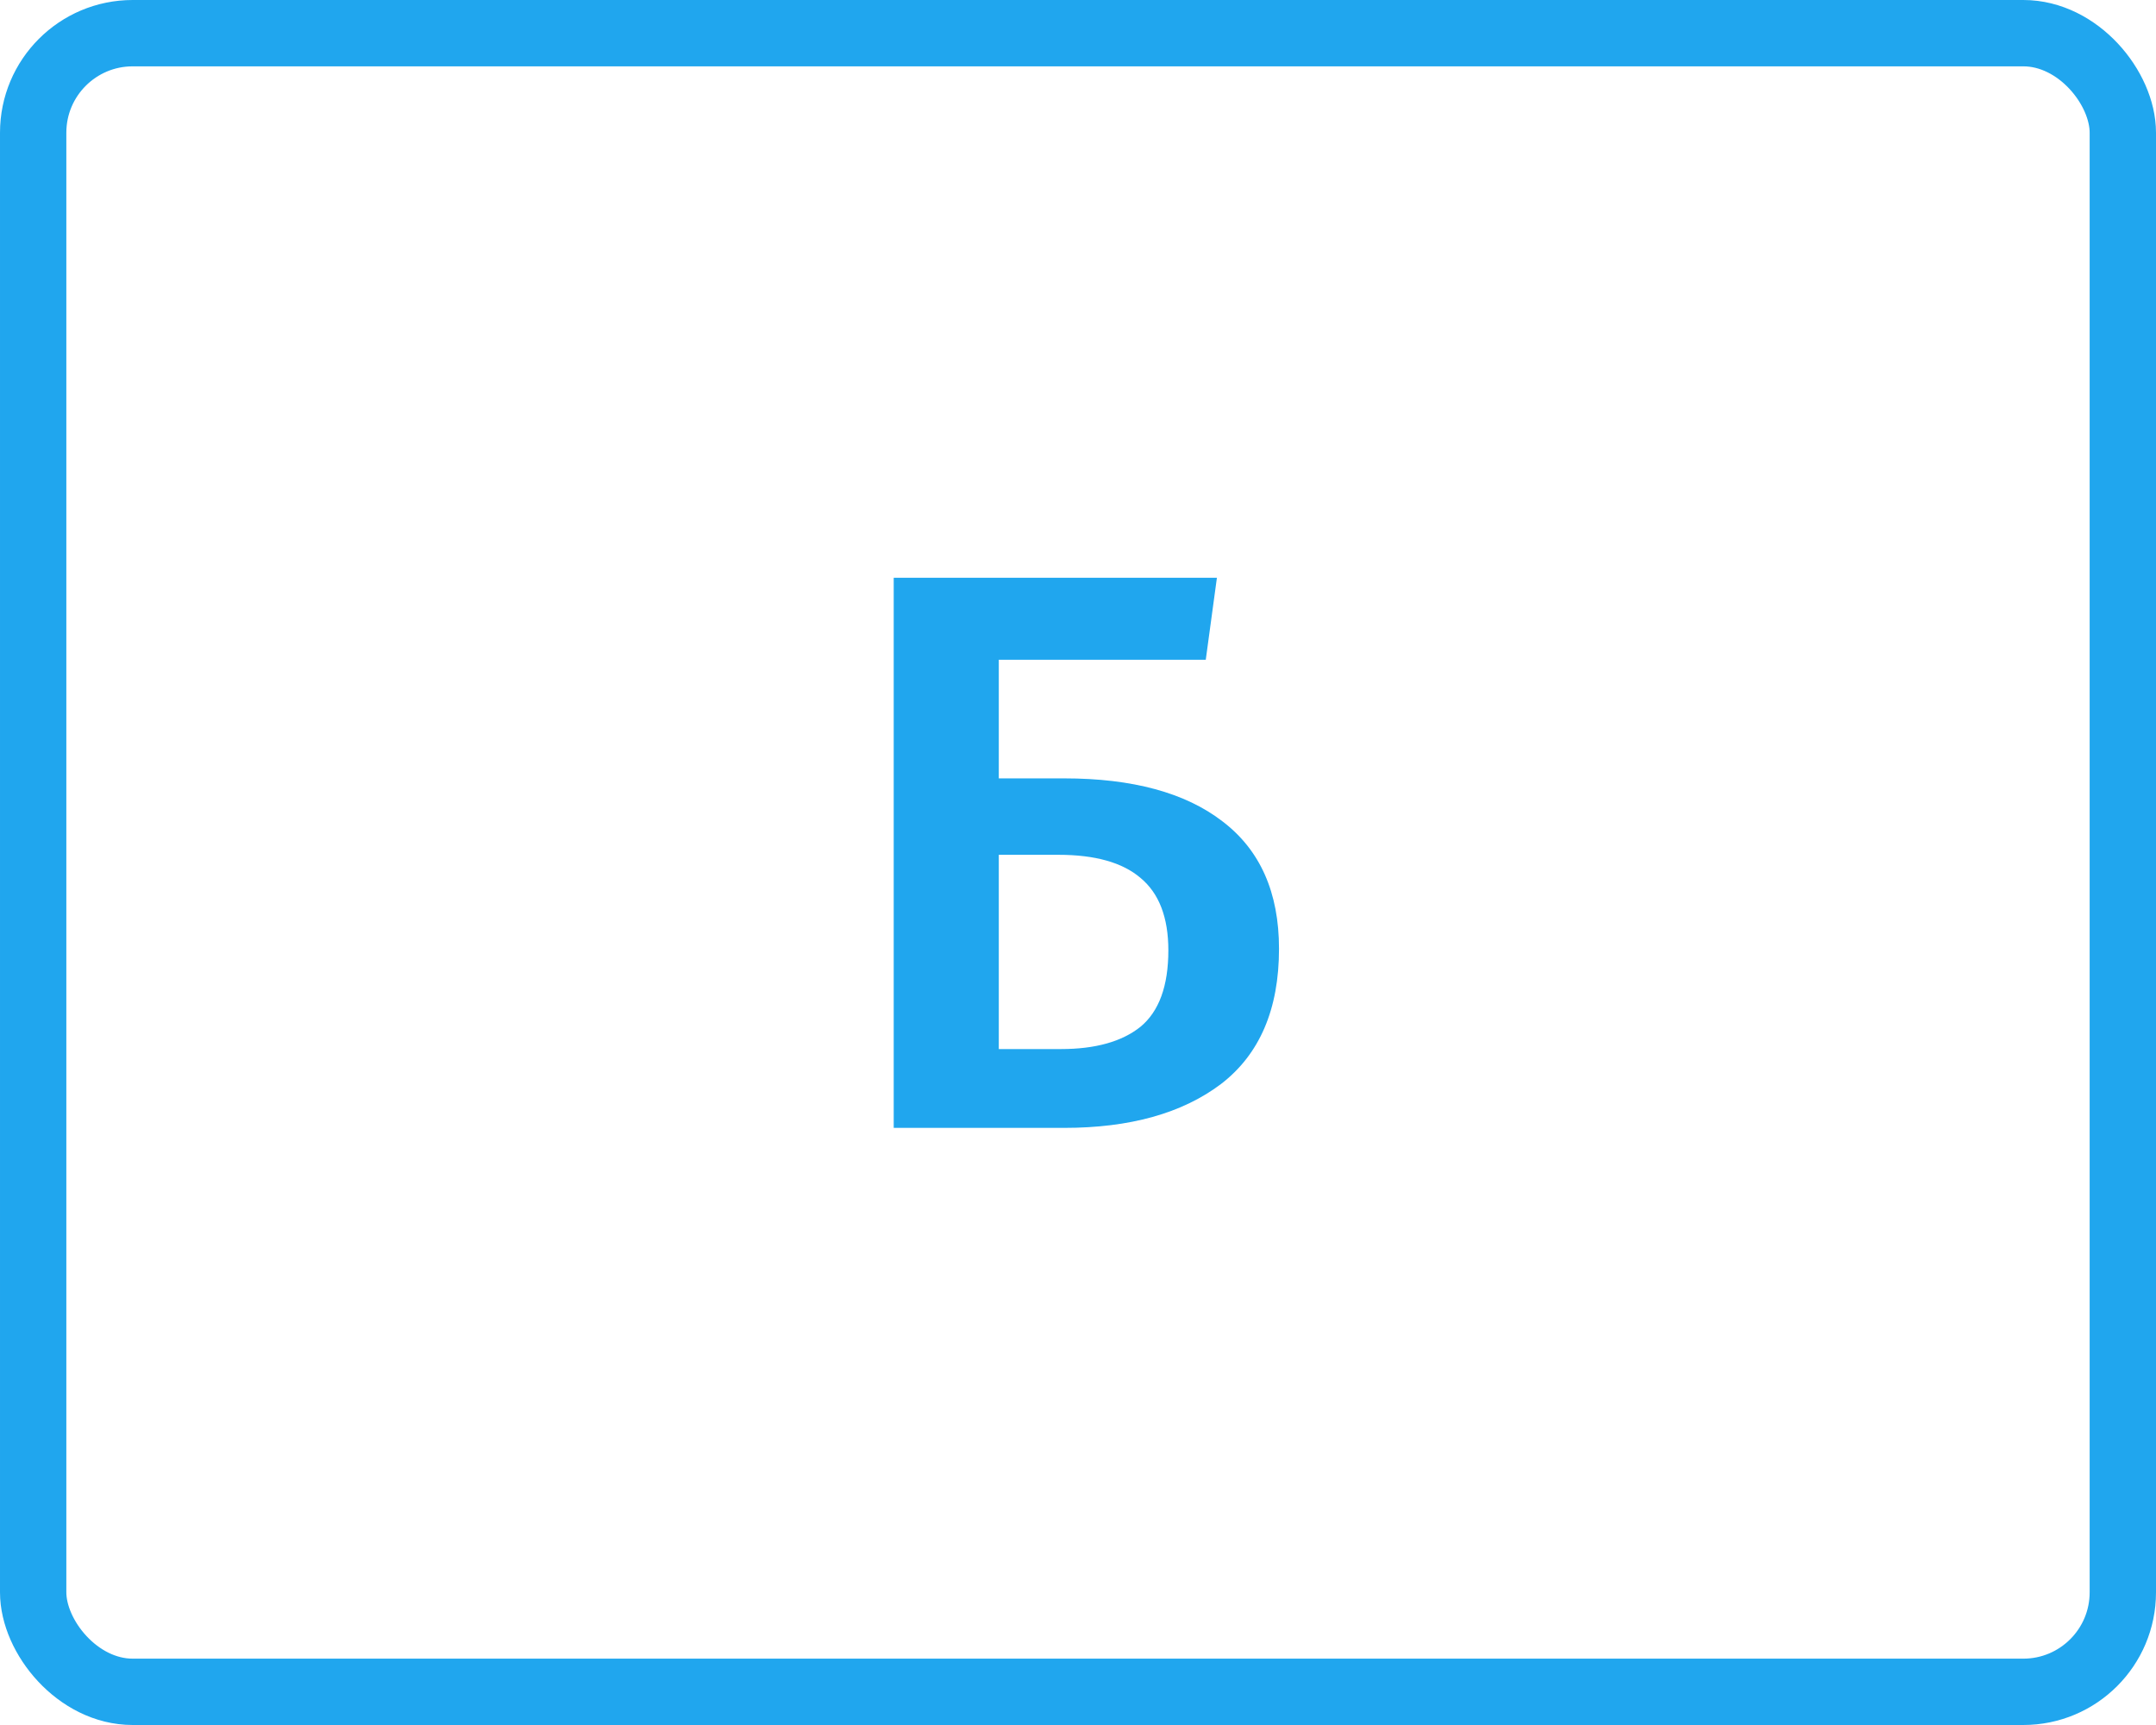
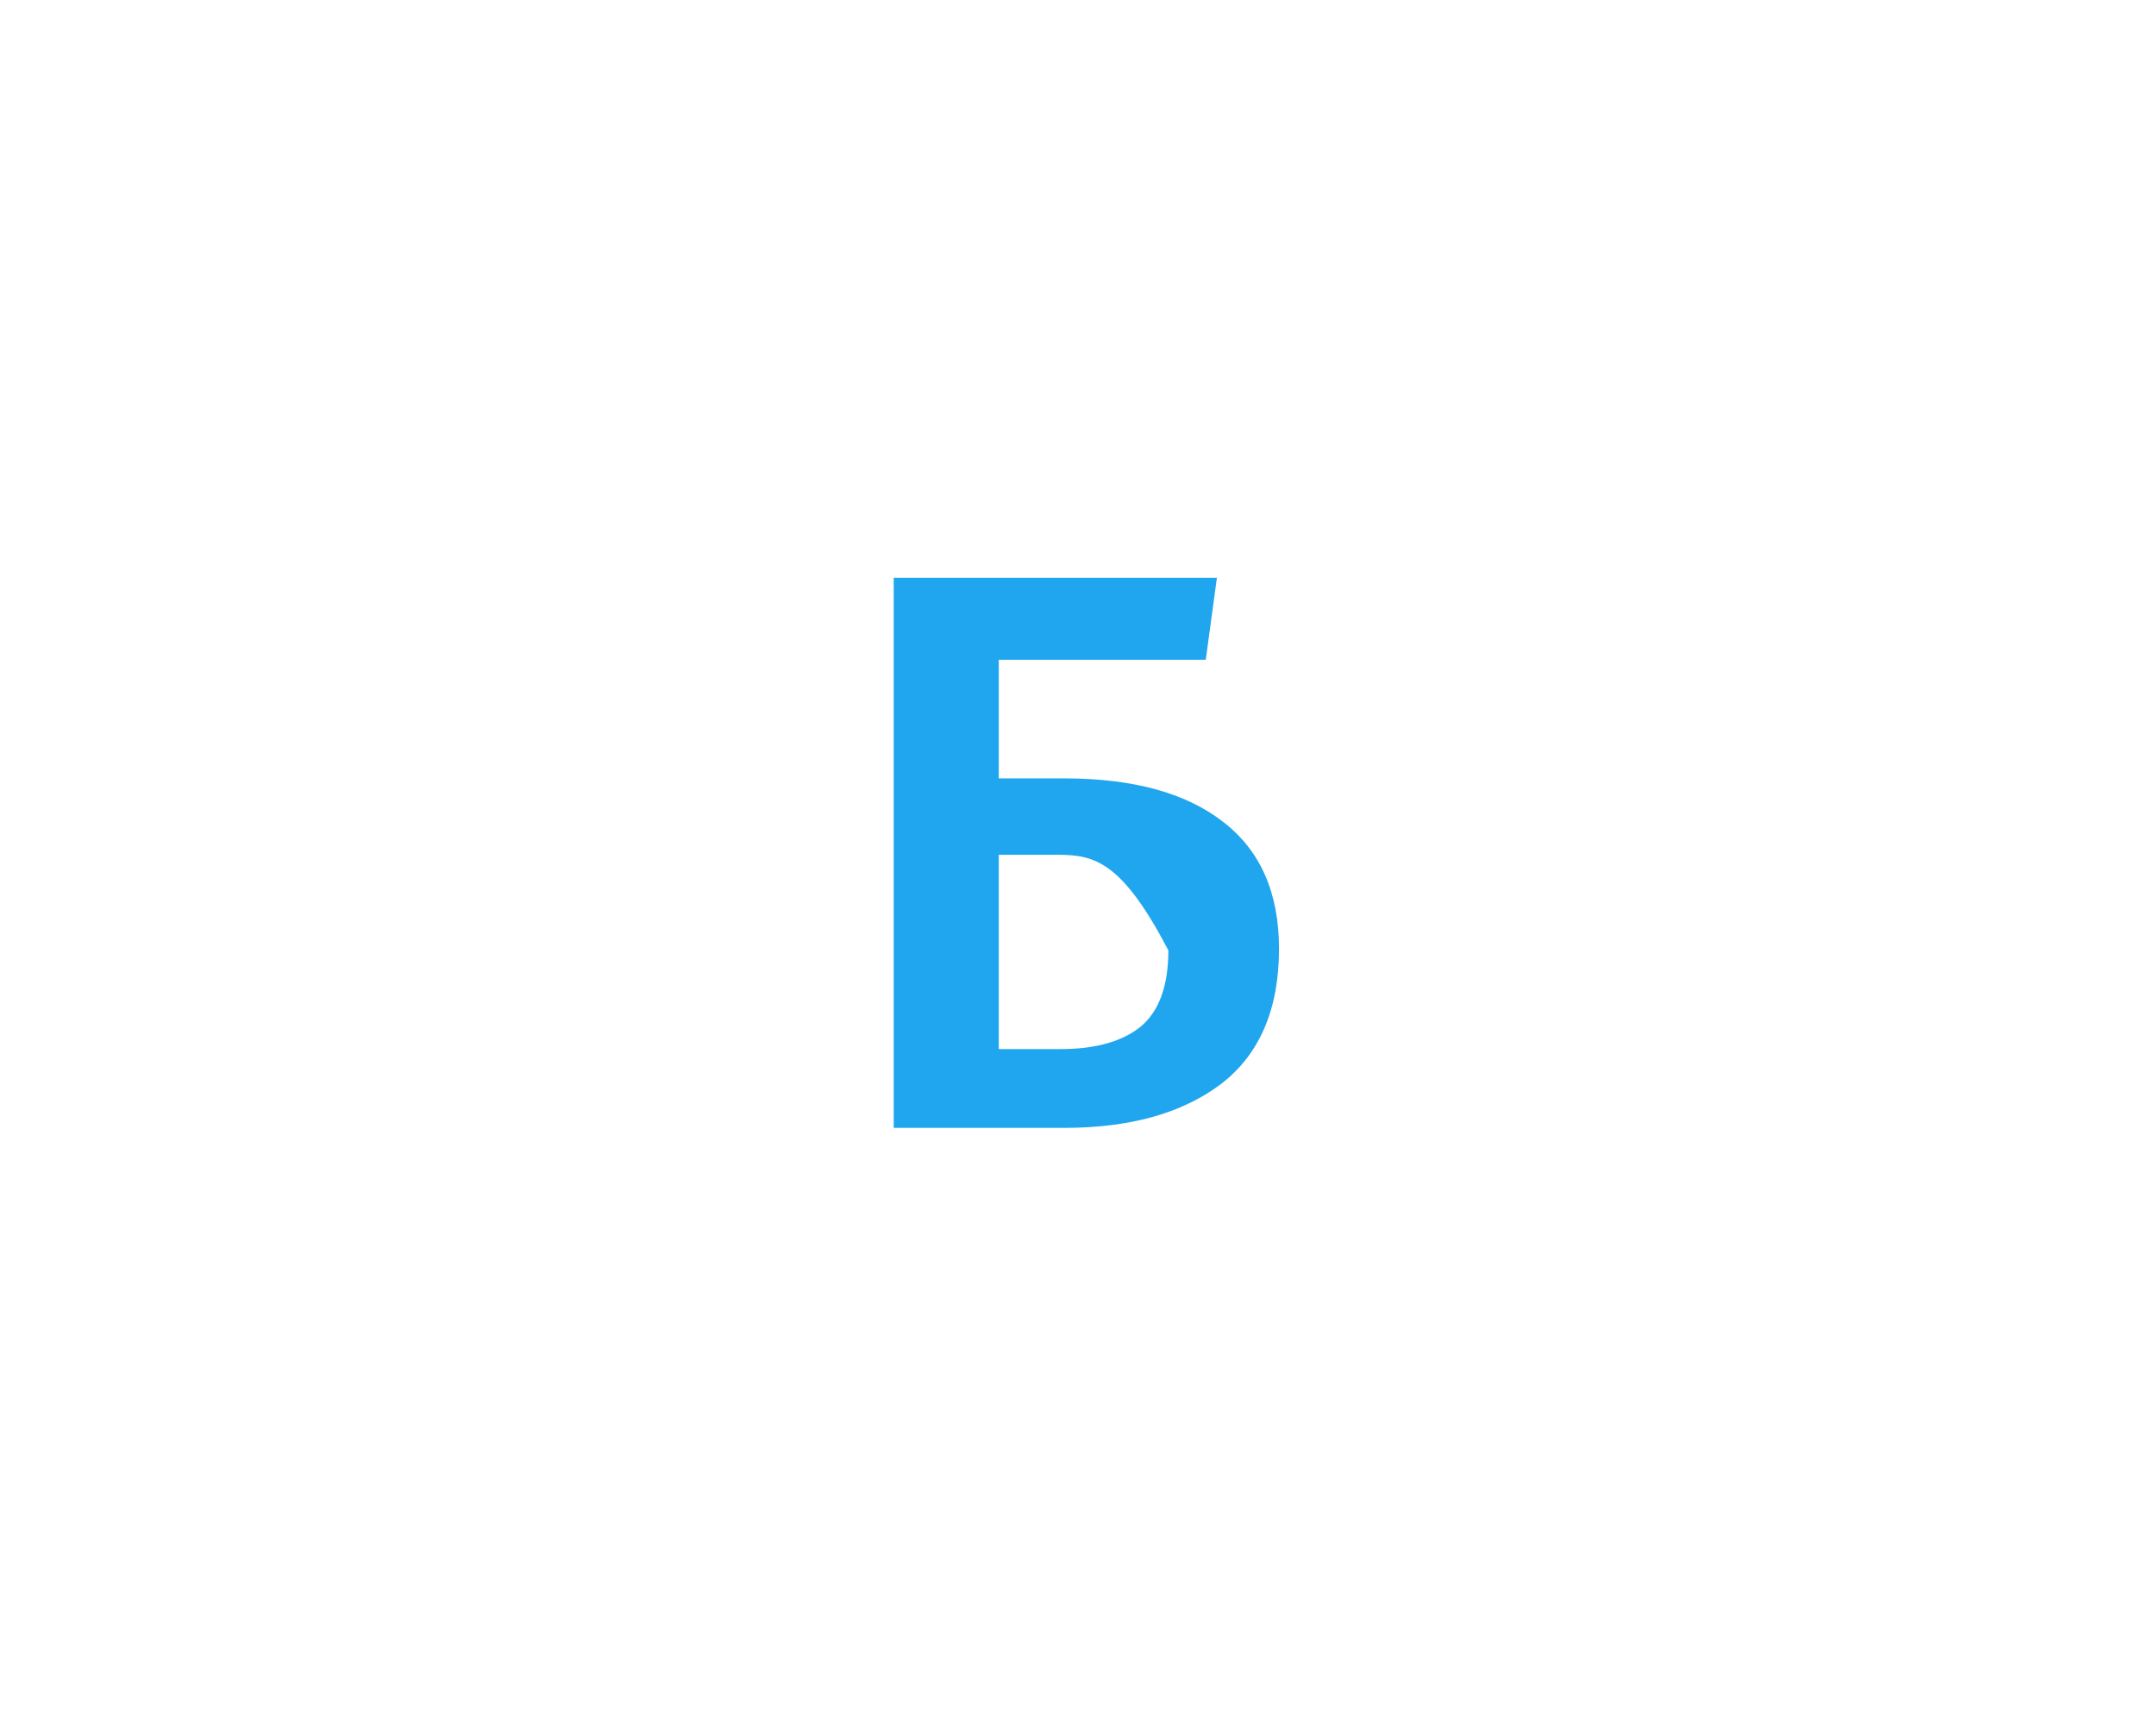
<svg xmlns="http://www.w3.org/2000/svg" width="65" height="52" viewBox="0 0 65 52" fill="none">
-   <path d="M32.08 23.464C34.144 23.464 35.736 23.896 36.856 24.76C37.992 25.624 38.56 26.904 38.56 28.6C38.56 30.424 37.976 31.784 36.808 32.68C35.64 33.56 34.064 34 32.08 34H26.944V17.416H36.688L36.352 19.888H30.112V23.464H32.08ZM31.984 31.624C33.024 31.624 33.824 31.4 34.384 30.952C34.944 30.488 35.224 29.72 35.224 28.648C35.224 27.656 34.944 26.928 34.384 26.464C33.84 26 33.016 25.768 31.912 25.768H30.112V31.624H31.984Z" fill="#20A6EE" />
-   <rect x="1" y="1" width="63" height="50" rx="3" stroke="#20A6EE" stroke-width="2" />
+   <path d="M32.08 23.464C34.144 23.464 35.736 23.896 36.856 24.76C37.992 25.624 38.56 26.904 38.56 28.6C38.56 30.424 37.976 31.784 36.808 32.68C35.64 33.56 34.064 34 32.08 34H26.944V17.416H36.688L36.352 19.888H30.112V23.464H32.08ZM31.984 31.624C33.024 31.624 33.824 31.4 34.384 30.952C34.944 30.488 35.224 29.72 35.224 28.648C33.84 26 33.016 25.768 31.912 25.768H30.112V31.624H31.984Z" fill="#20A6EE" />
</svg>